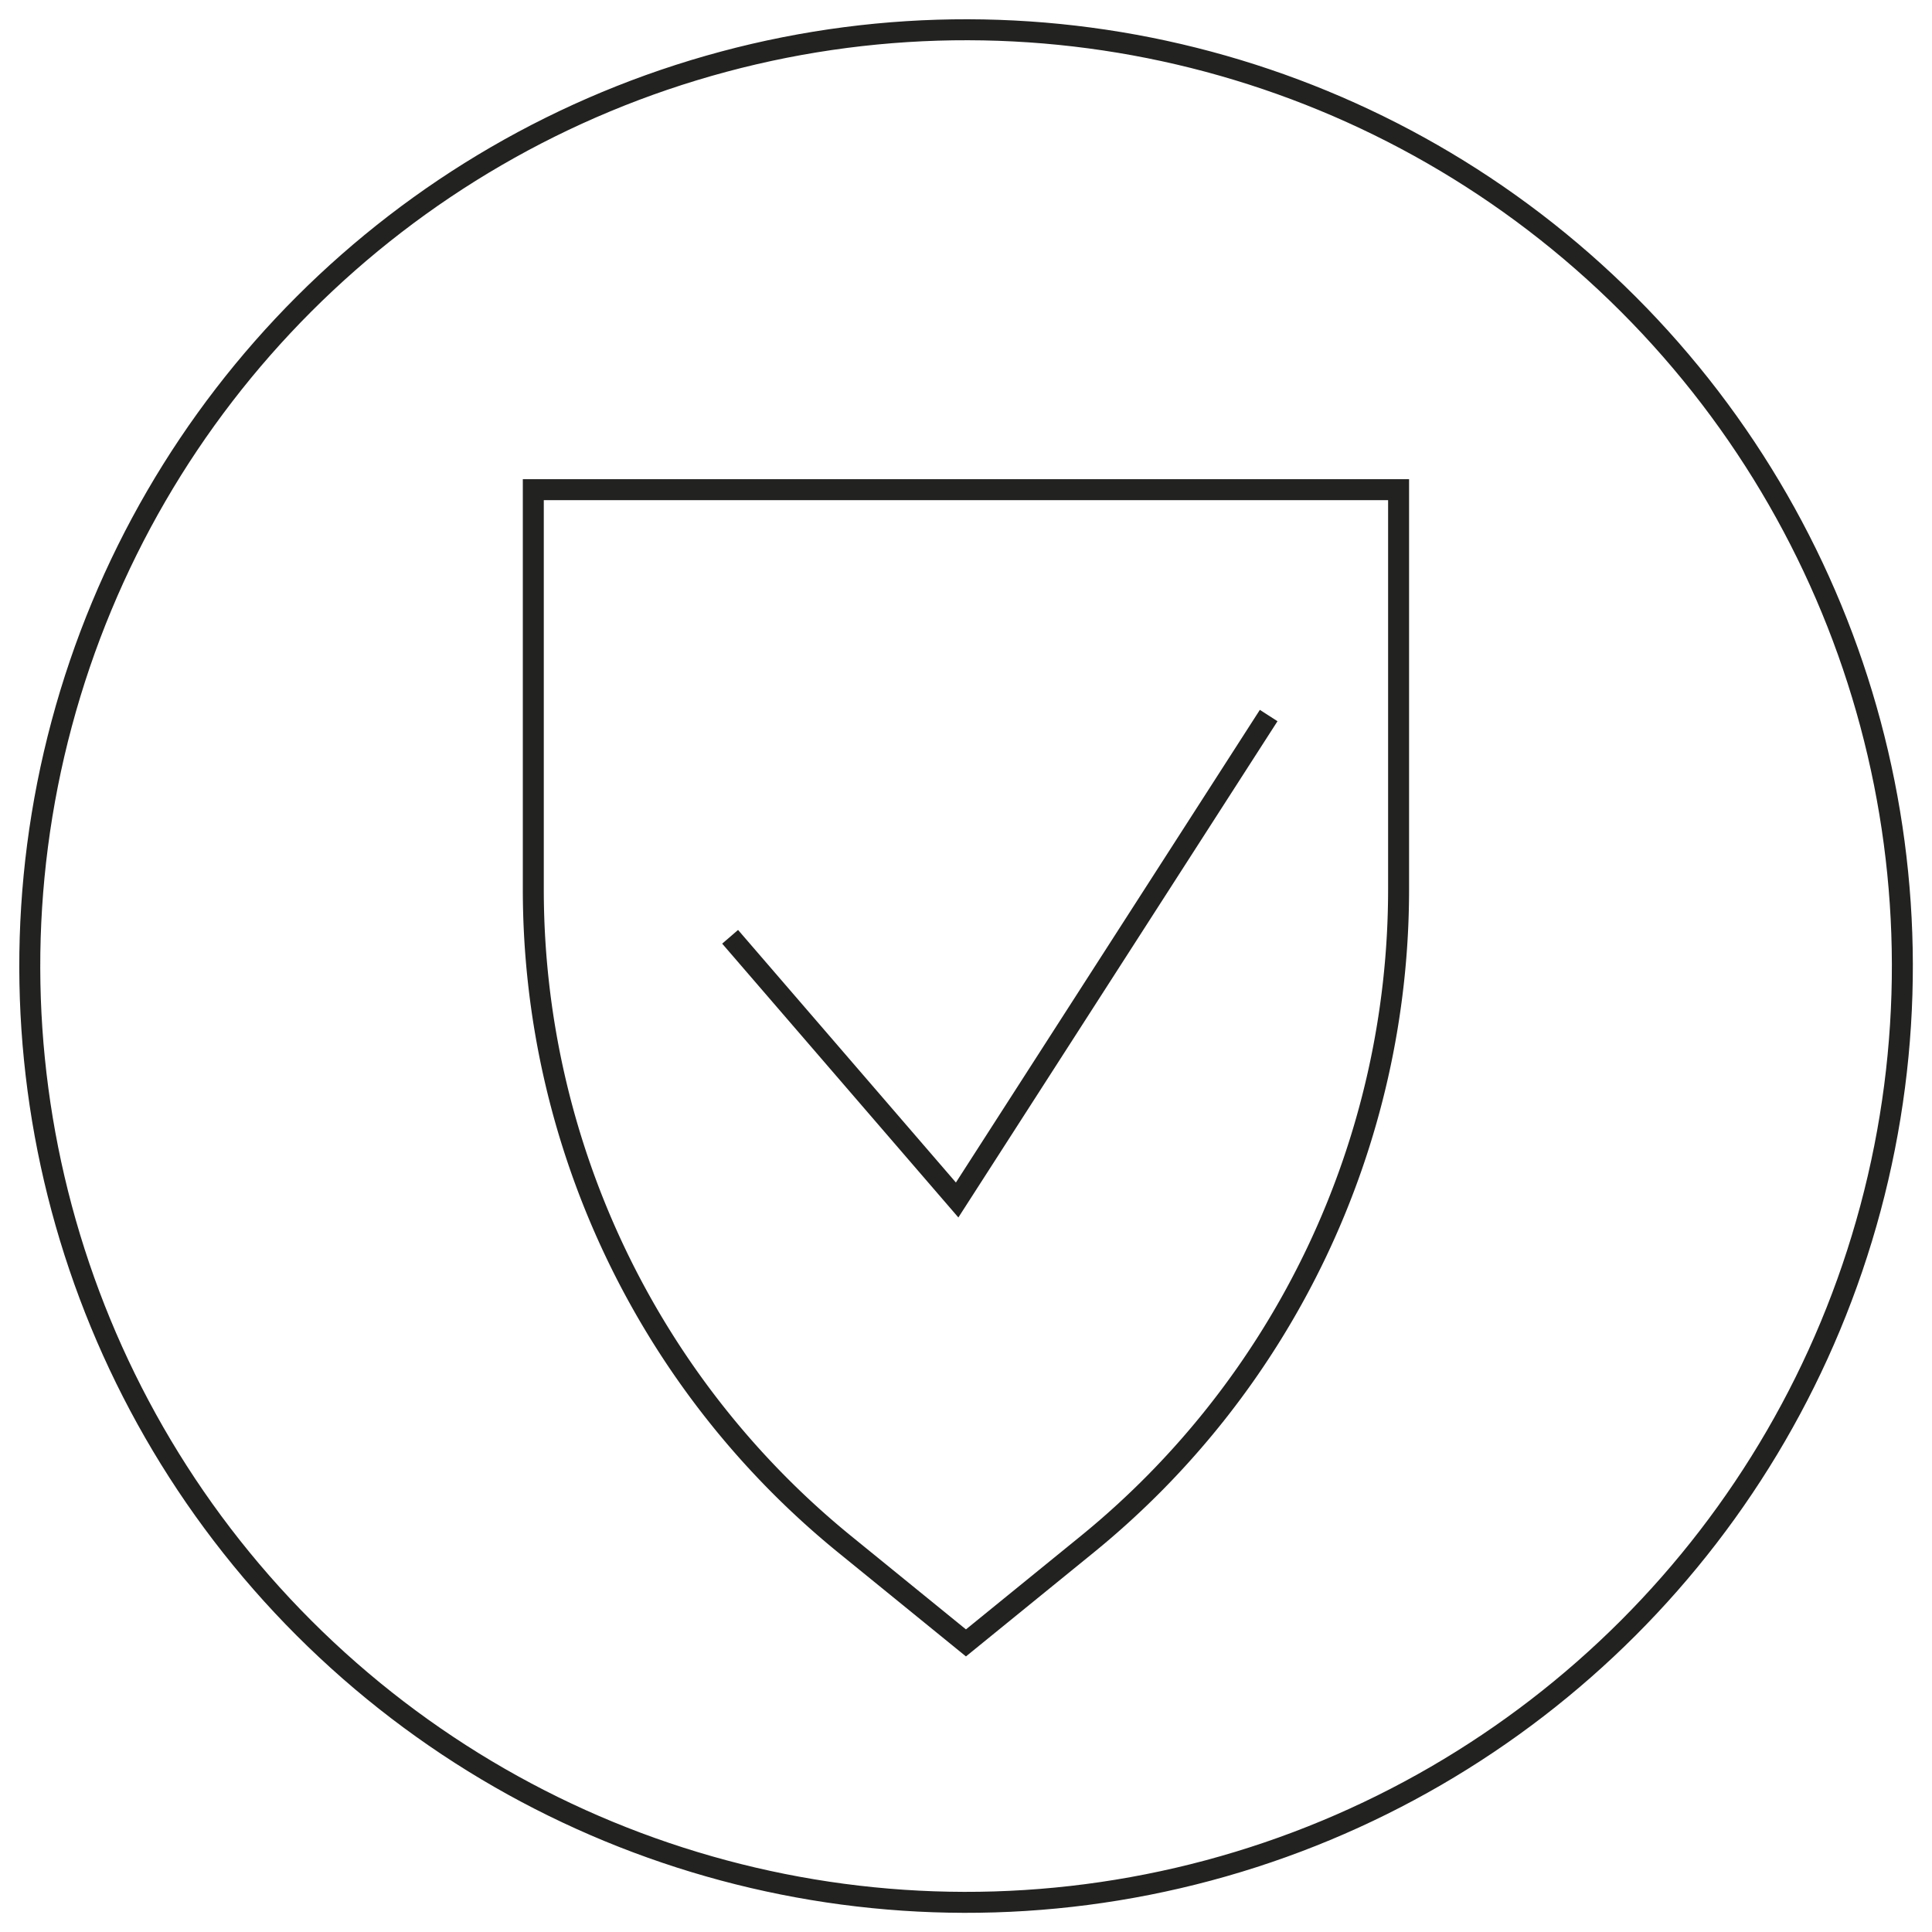
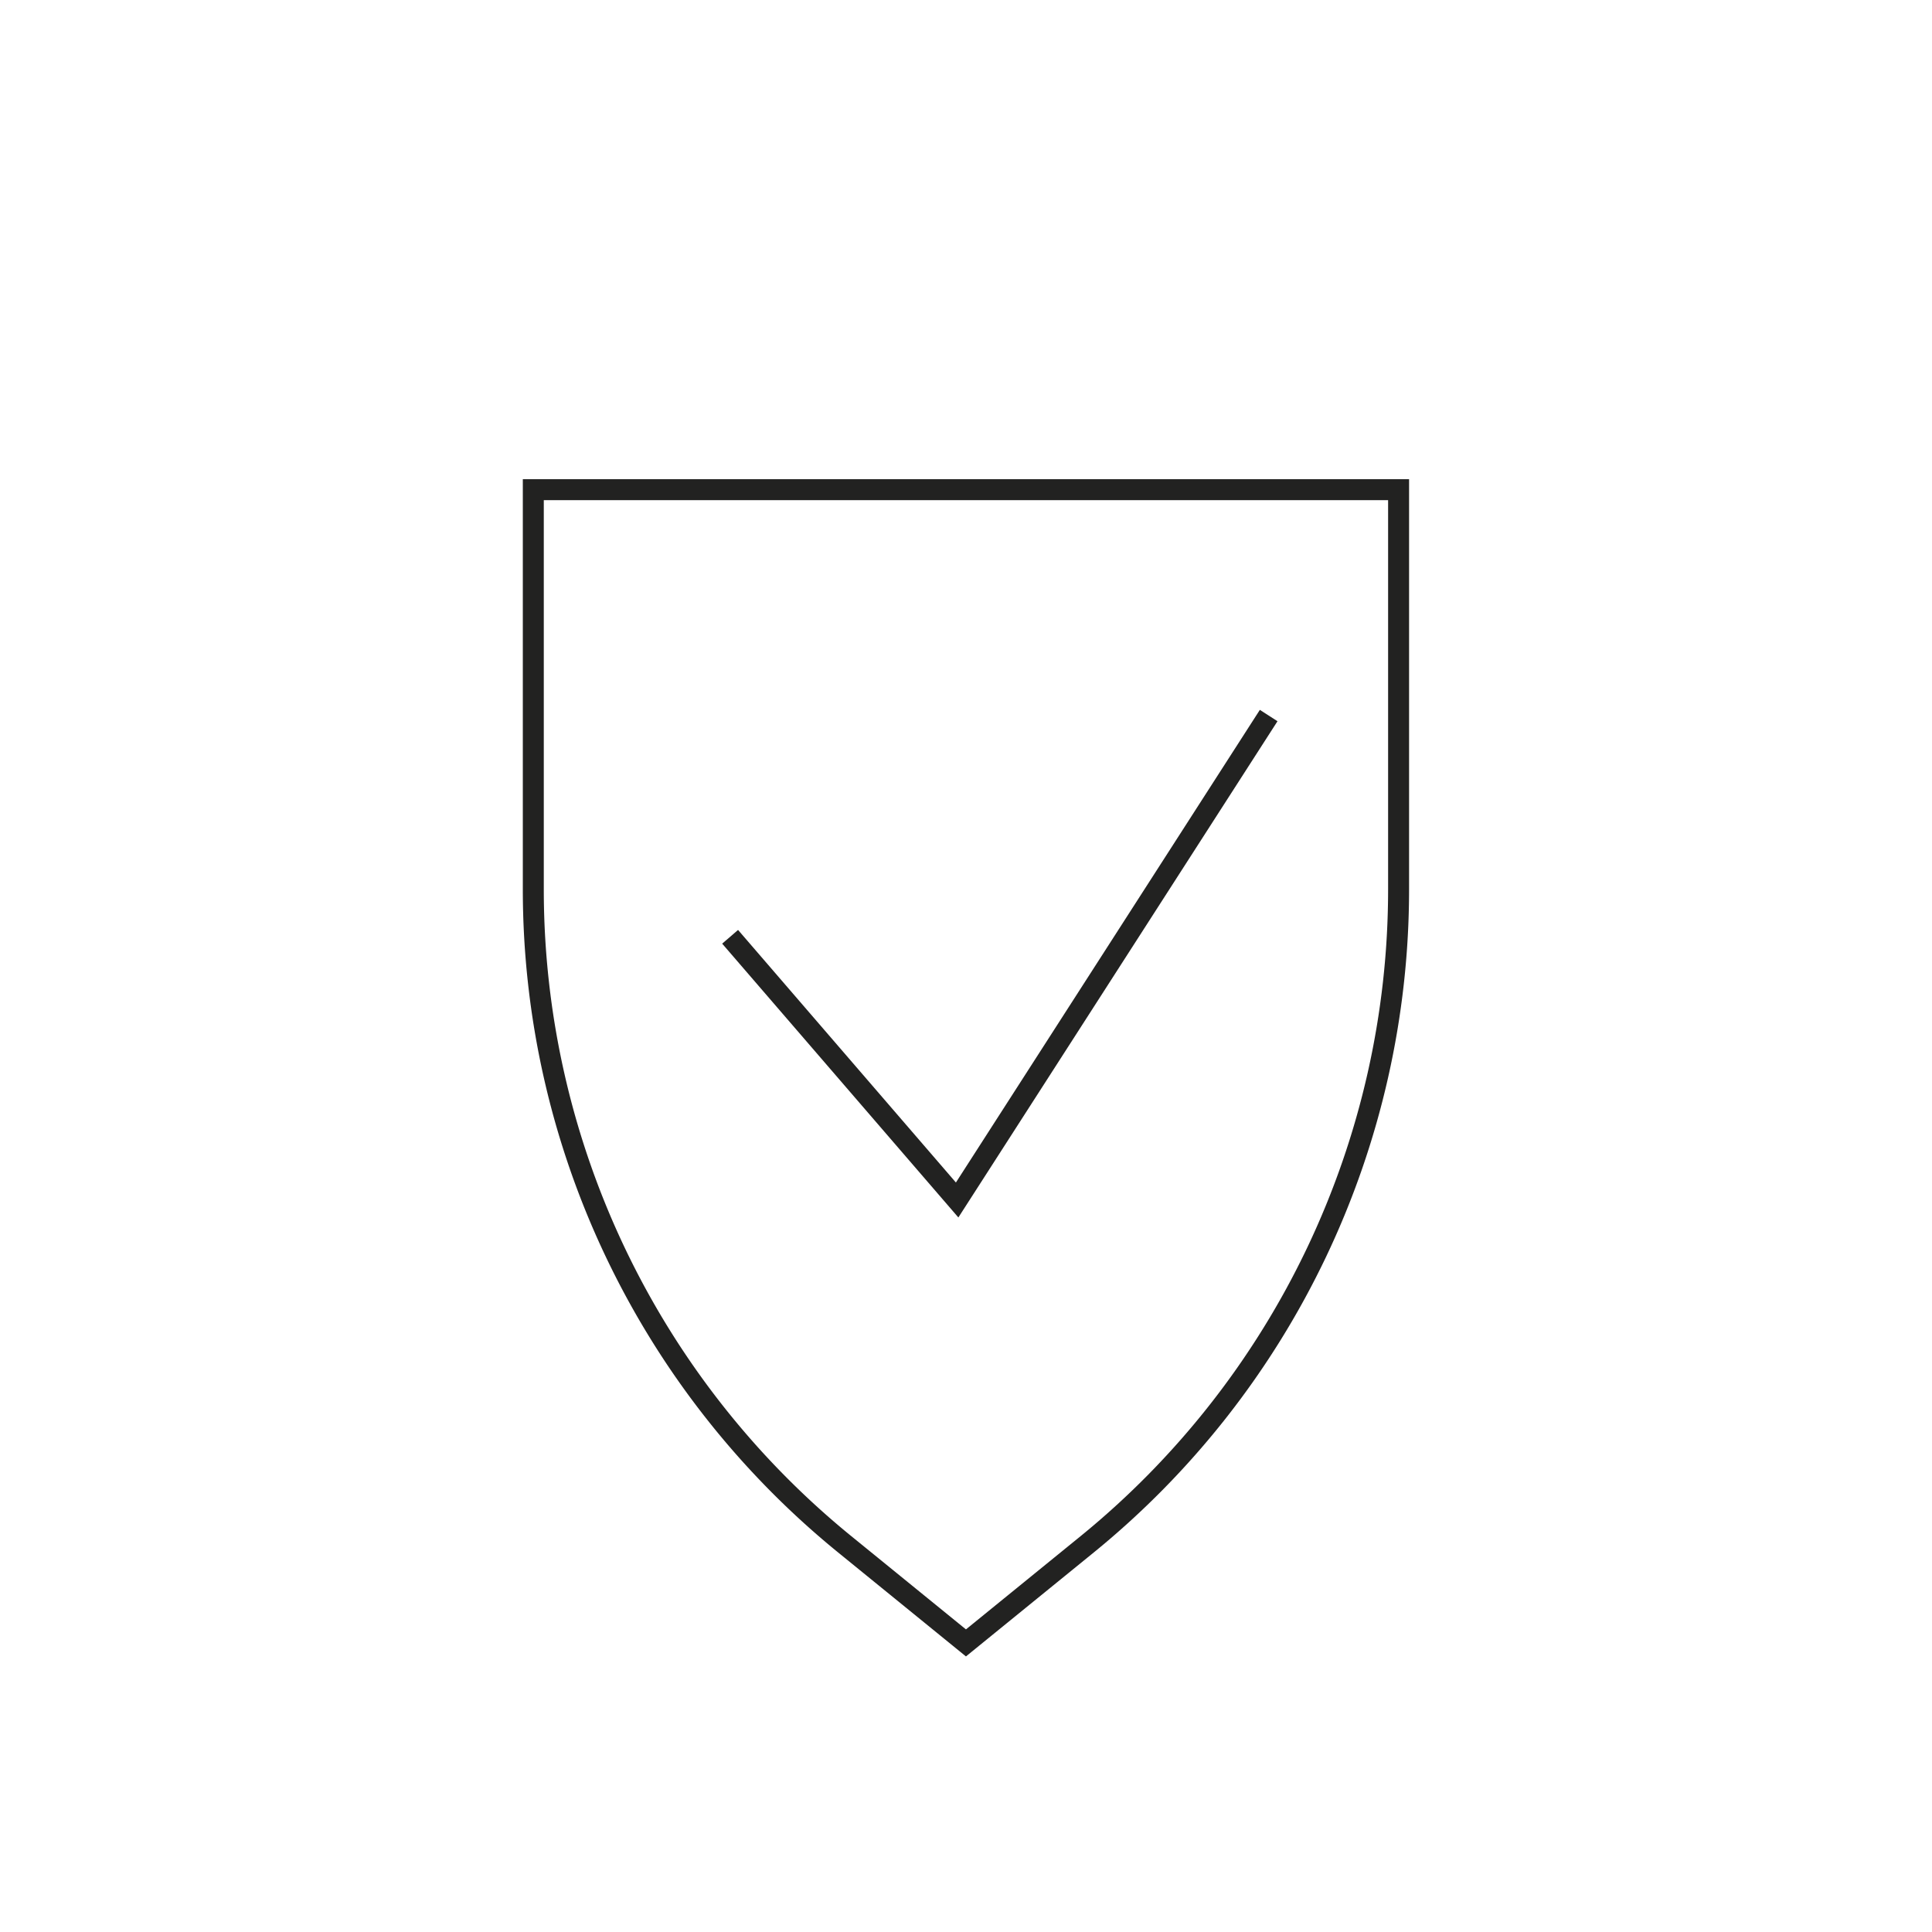
<svg xmlns="http://www.w3.org/2000/svg" id="Black" viewBox="0 0 184.25 184.25">
  <defs>
    <style>
      .cls-1 {
        fill: none;
        stroke: #222221;
        stroke-miterlimit: 10;
        stroke-width: 2px;
      }
    </style>
  </defs>
-   <circle class="cls-1" cx="92.13" cy="92.13" r="89.29" transform="translate(-38.16 92.13) rotate(-45)" />
  <path class="cls-1" d="M92.12,156.68l-11.57-9.41A80.54,80.54,0,0,1,50.86,84.82V46.7h82.52V84.82a80.54,80.54,0,0,1-29.69,62.45Z" />
  <polyline class="cls-1" points="69.63 89.34 91.28 114.44 120.99 68.24" />
</svg>